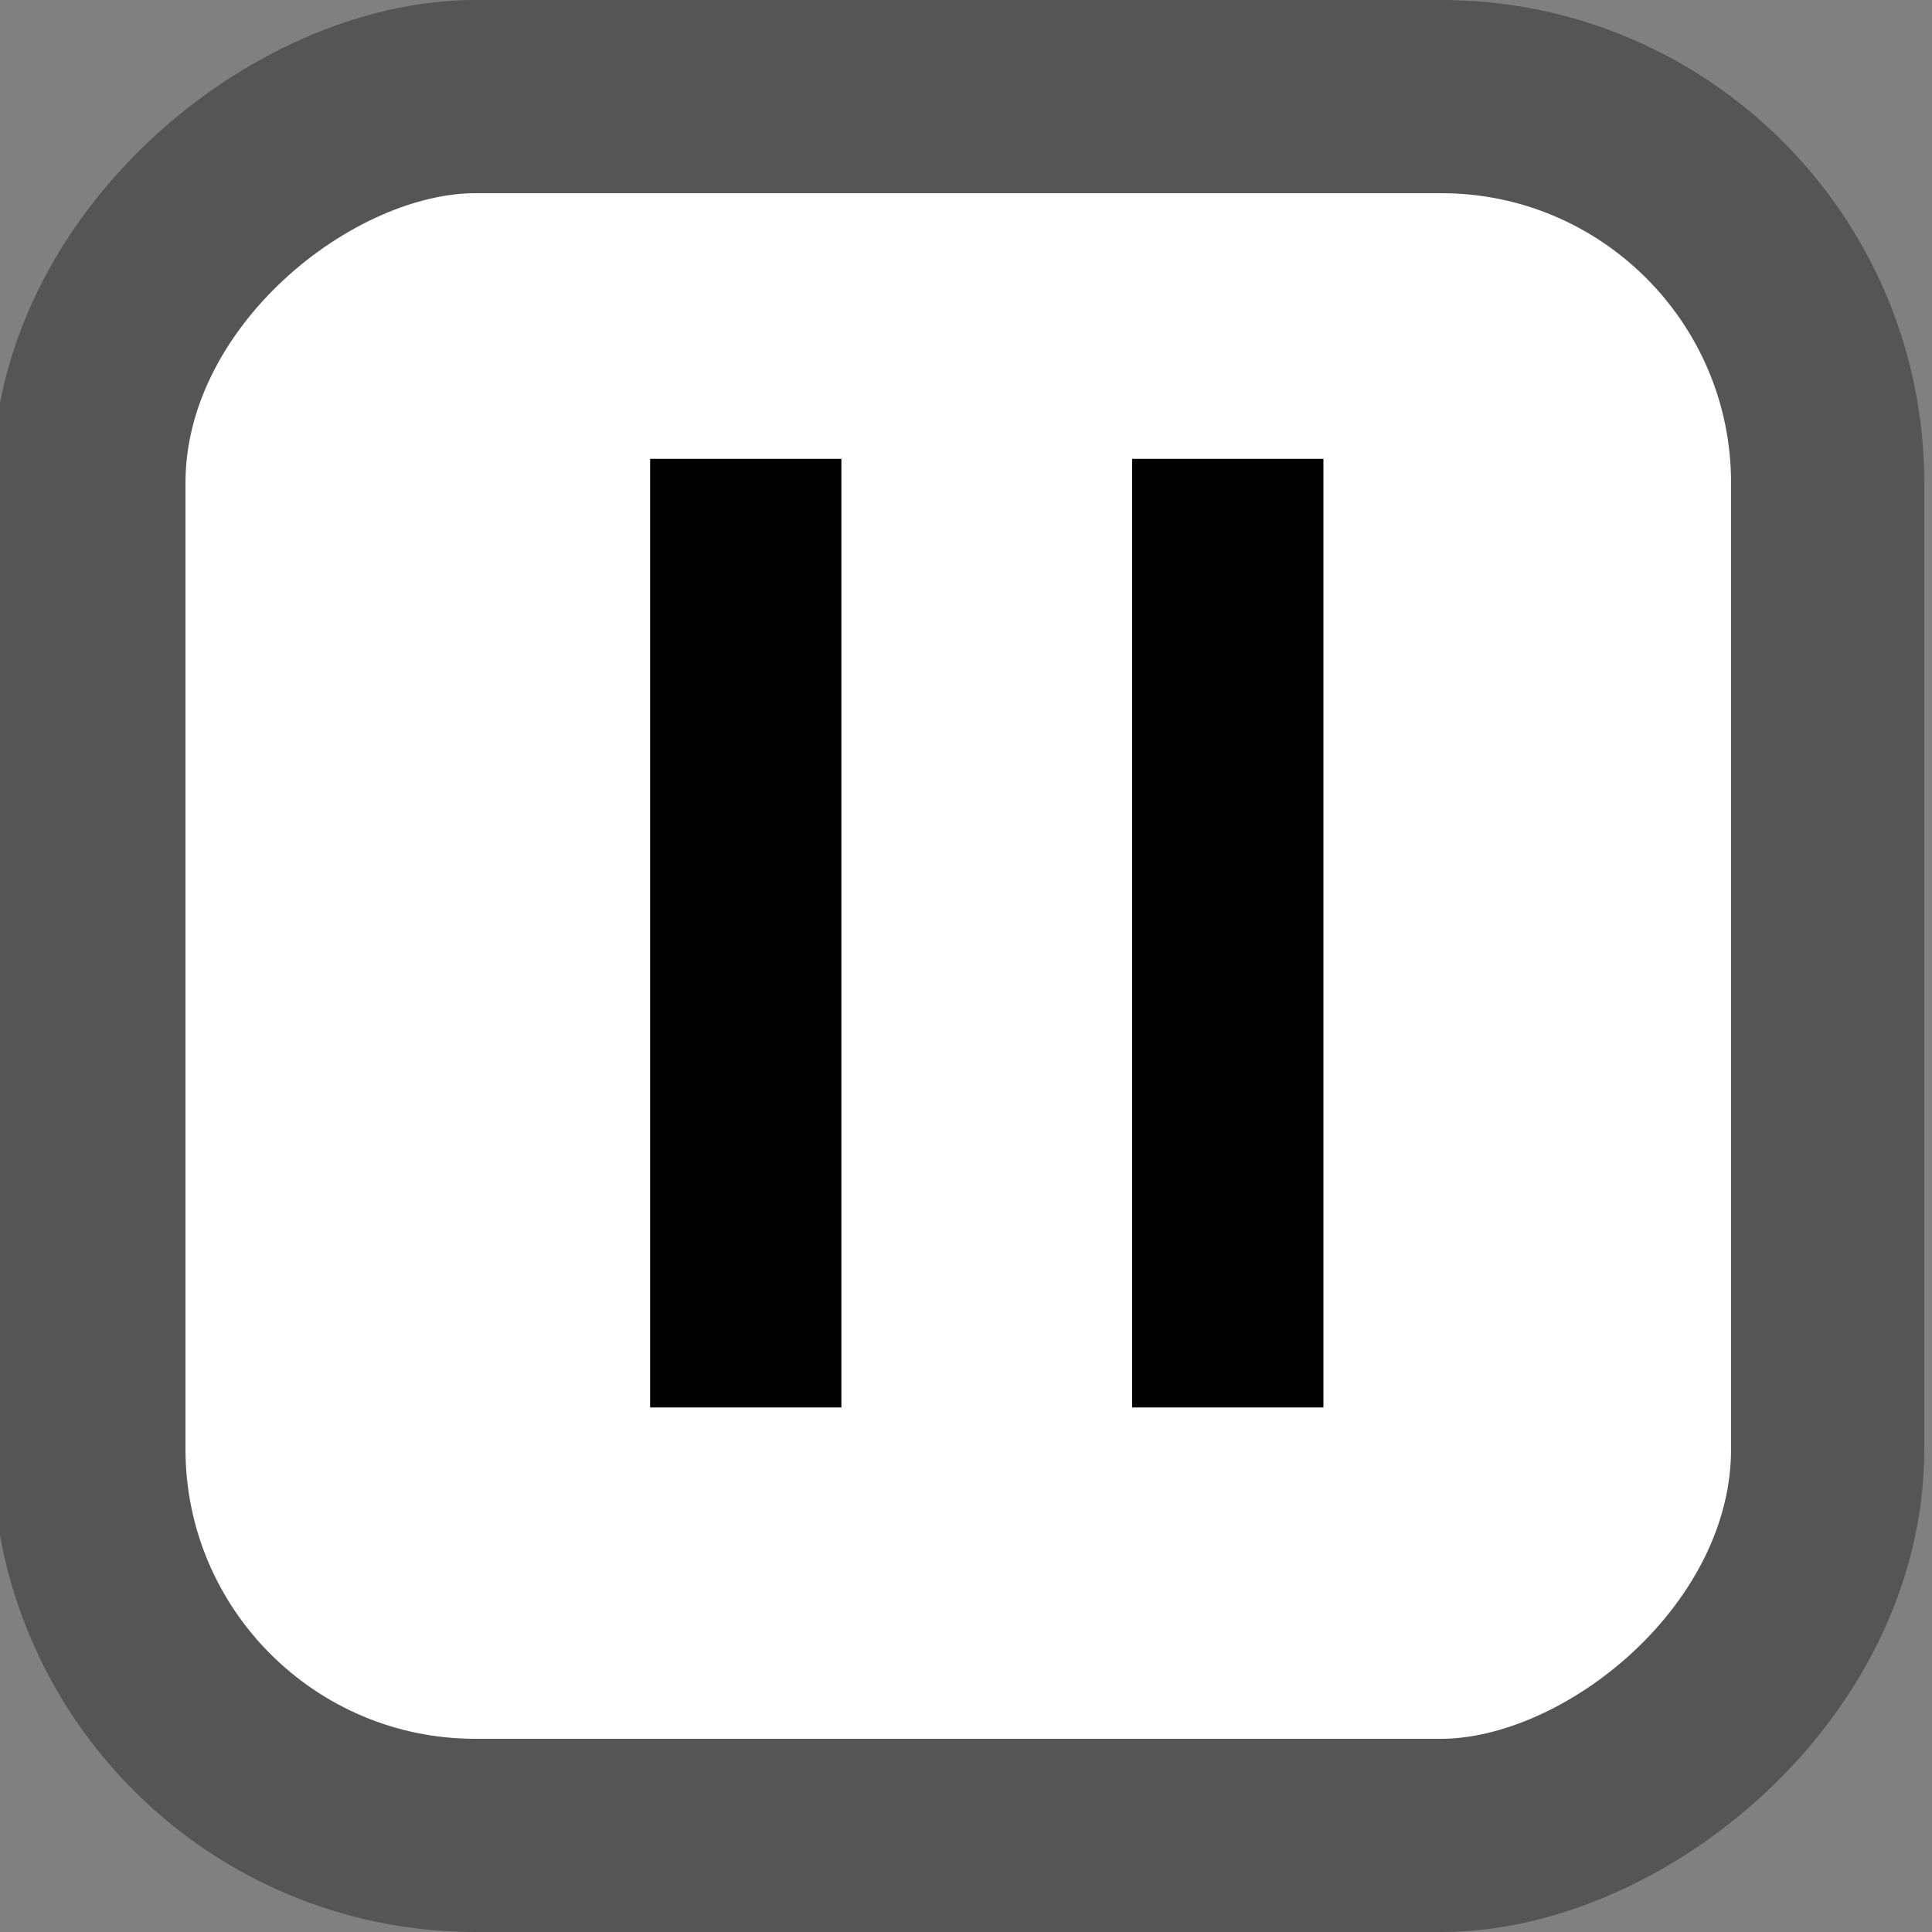
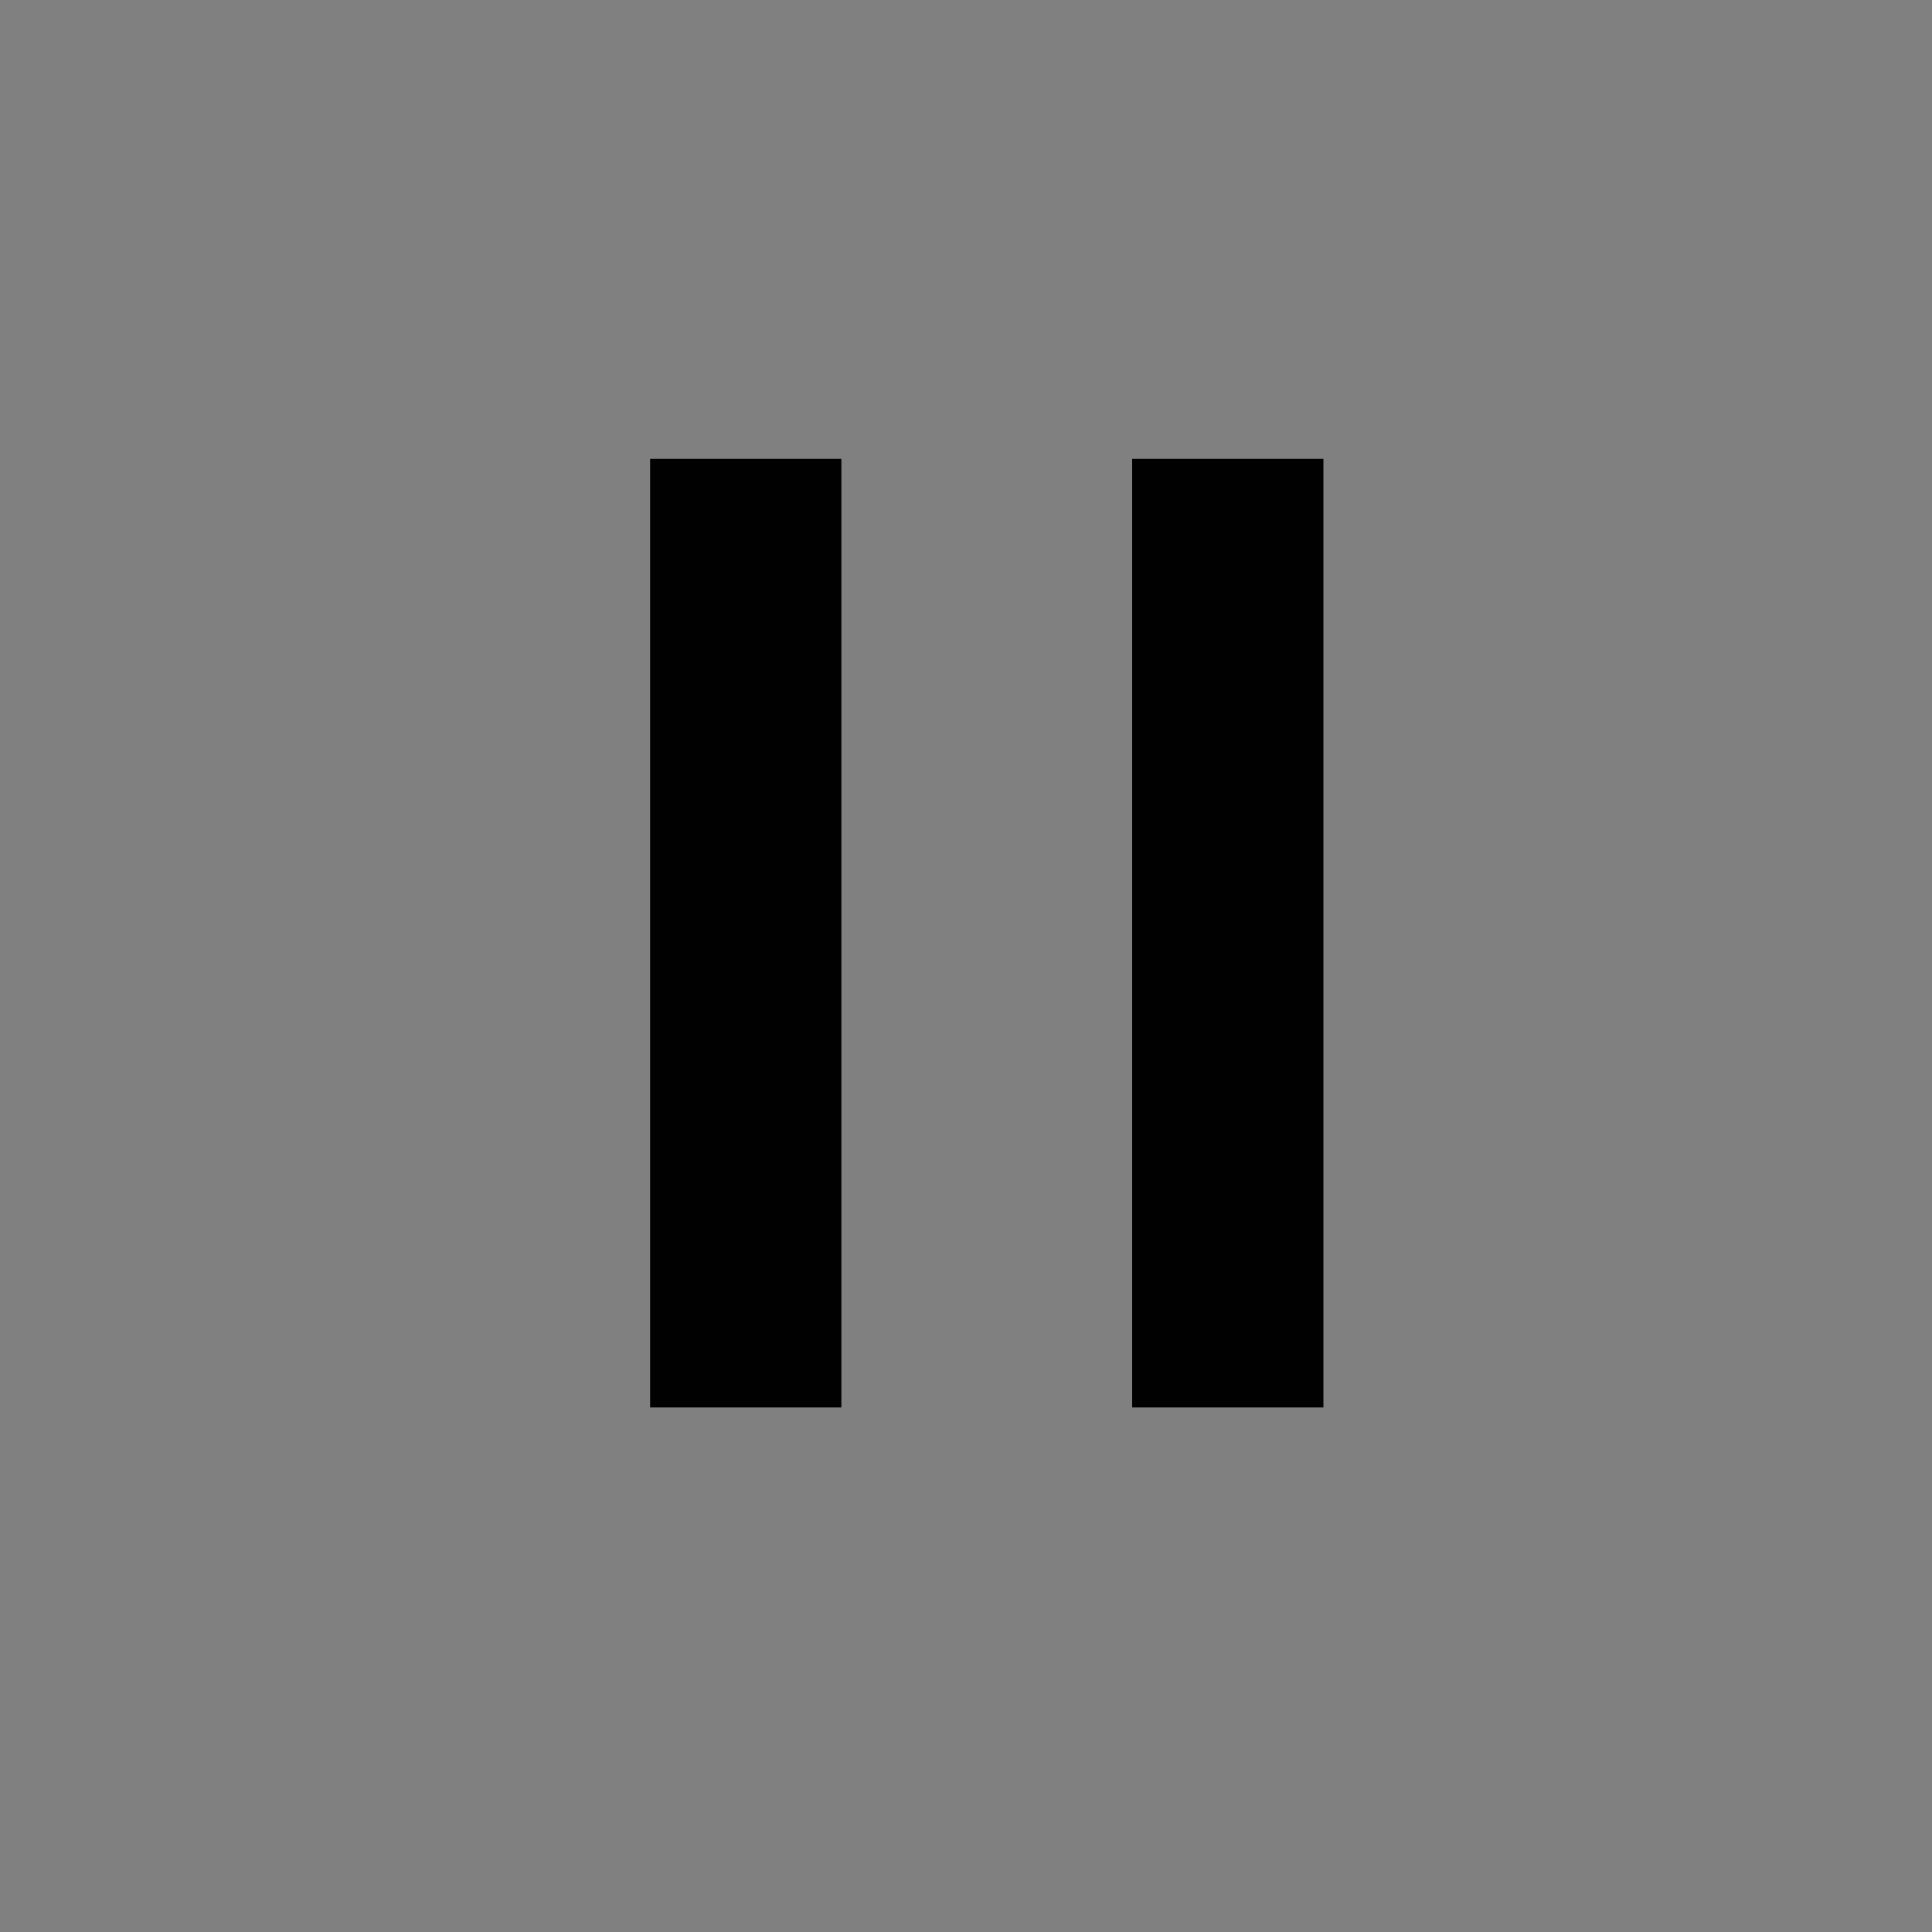
<svg xmlns="http://www.w3.org/2000/svg" width="200" height="200" viewBox="0 0 200 200">
  <rect x="0" y="0" width="200" height="200" fill="#808080" stroke="none" />
  <style>.a{fill:#010101;}</style>
  <title>  SS4 Up</title>
-   <rect x="-190" y="9.2" width="180" height="180" rx="40" ry="40" transform="rotate(-90)" style="fill:#fff;stroke-width:20;stroke:#555" />
  <path d="M24.5-2V22H0.5V-2Z" fill="none" />
  <rect x="67.3" y="47.5" width="19.8" height="98.2" class="a" />
  <rect x="117.2" y="47.5" width="19.8" height="98.2" class="a" />
</svg>